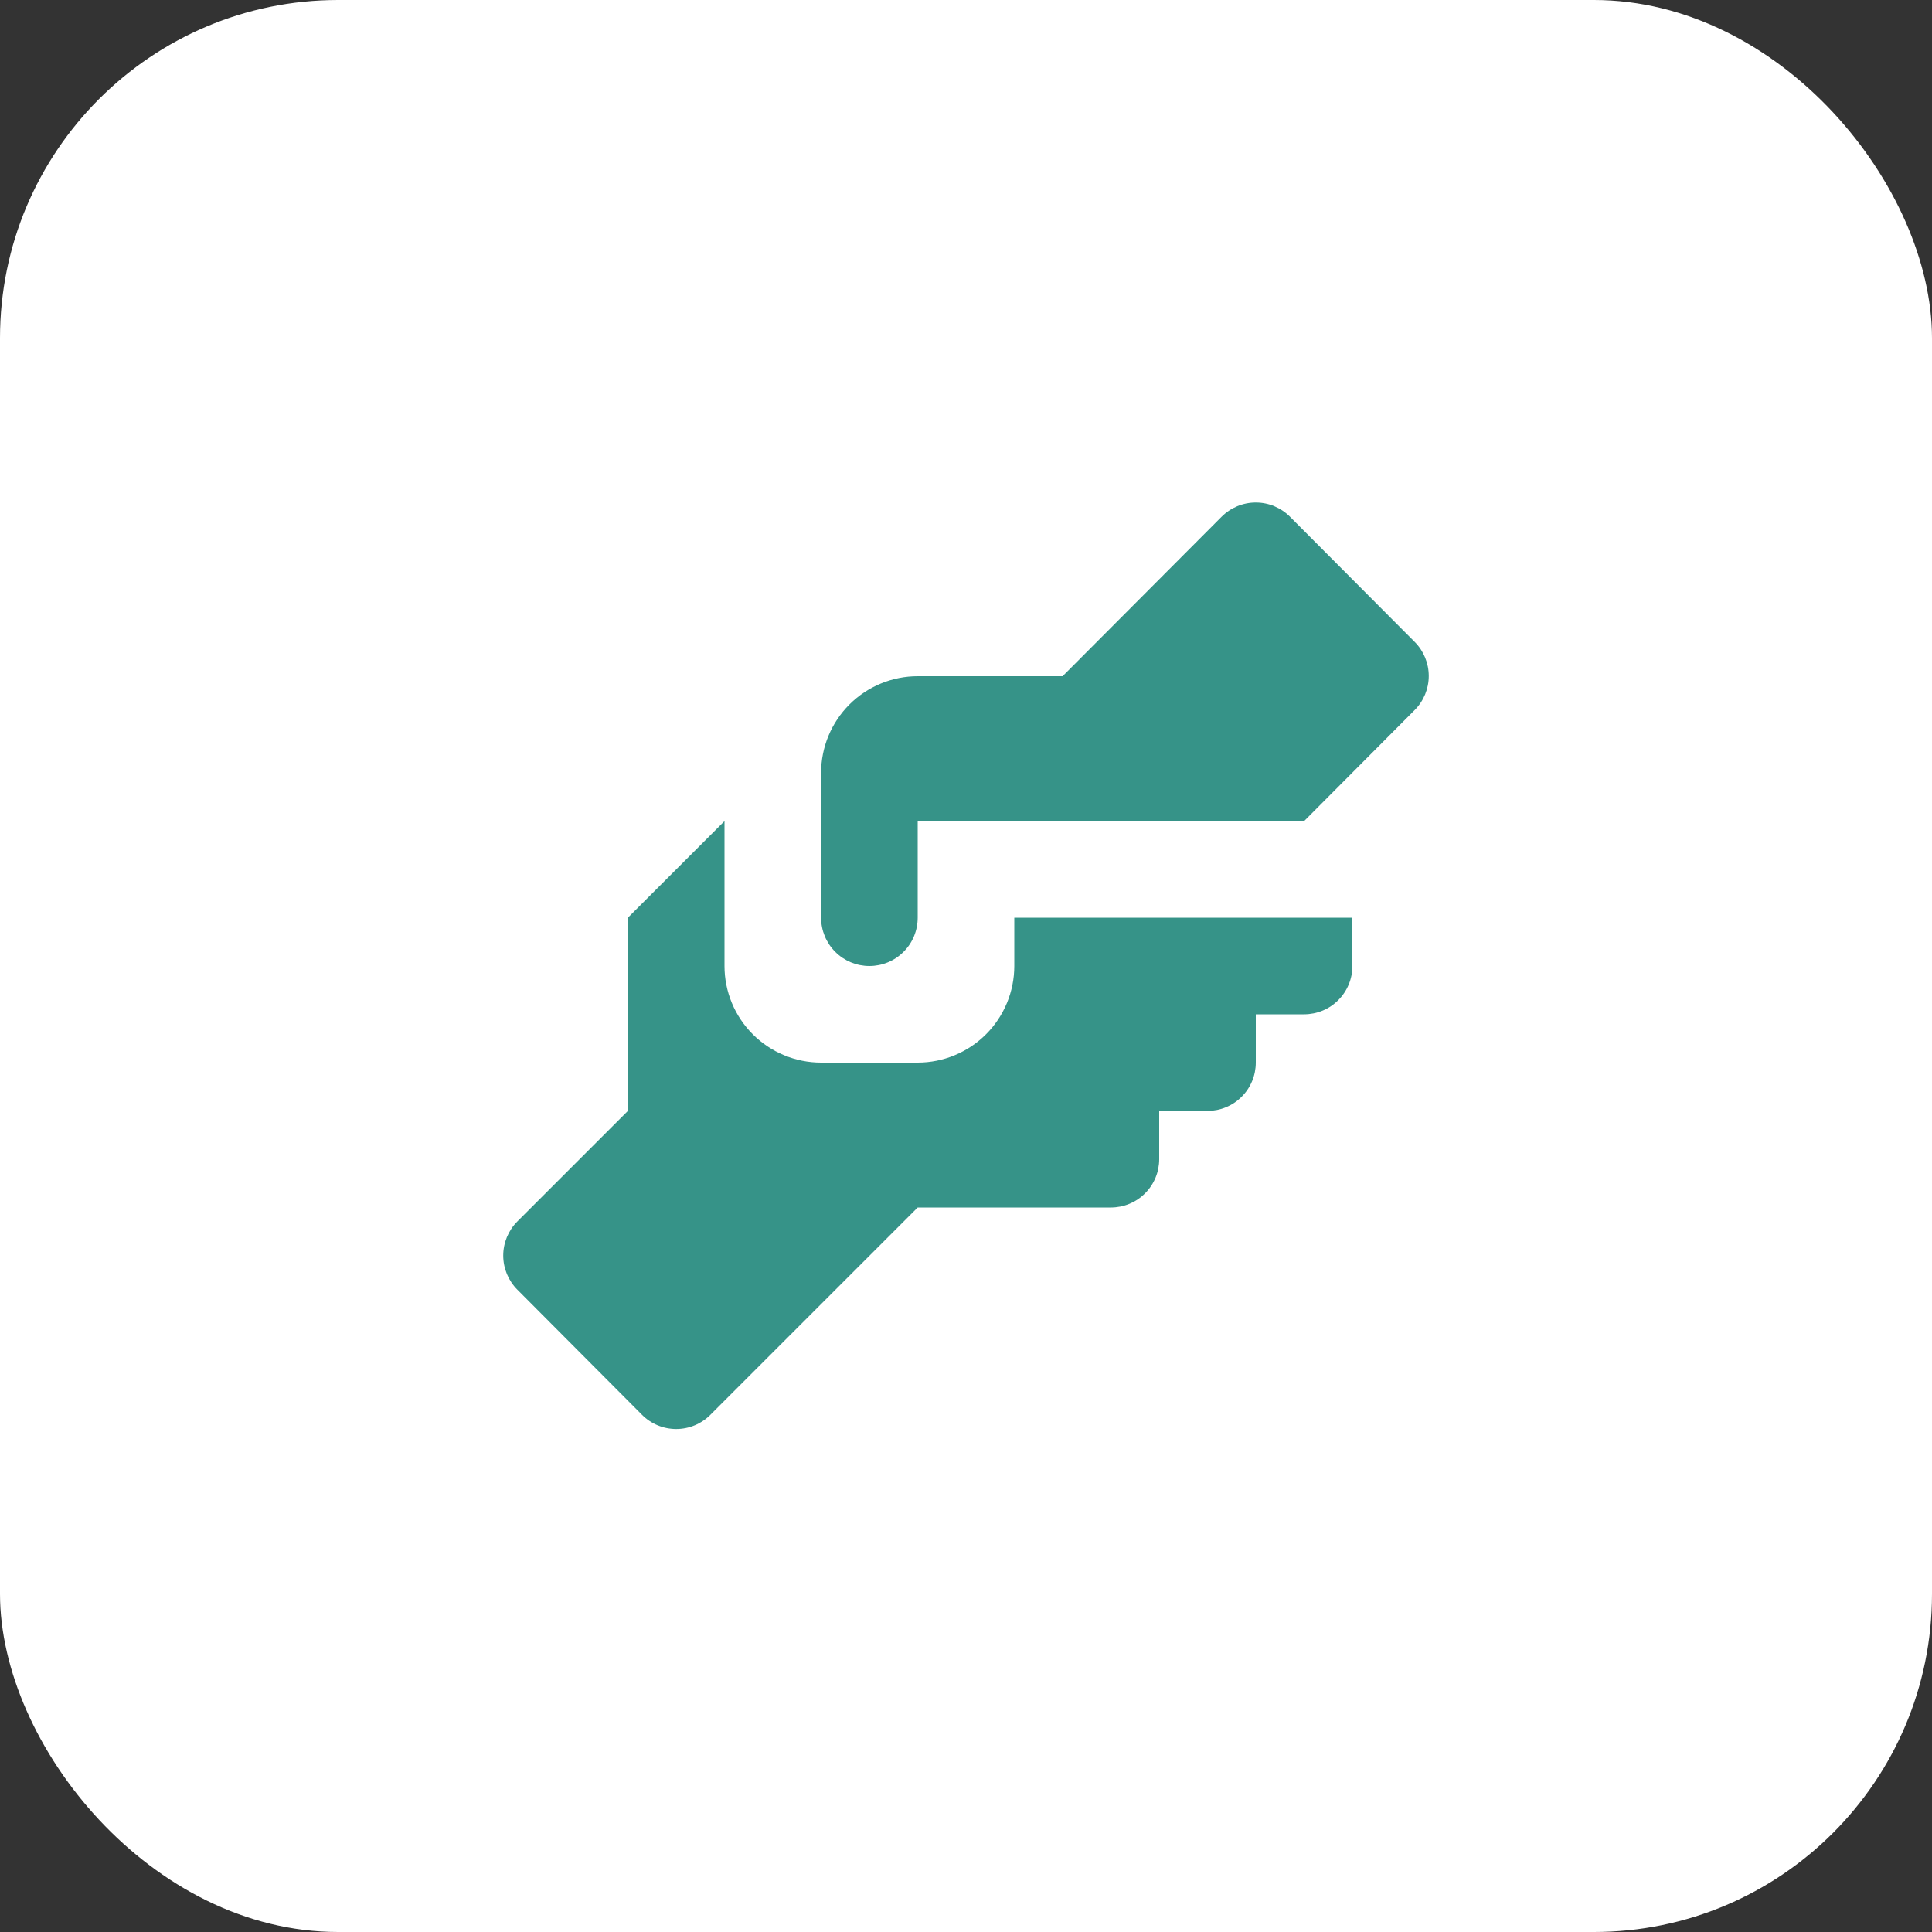
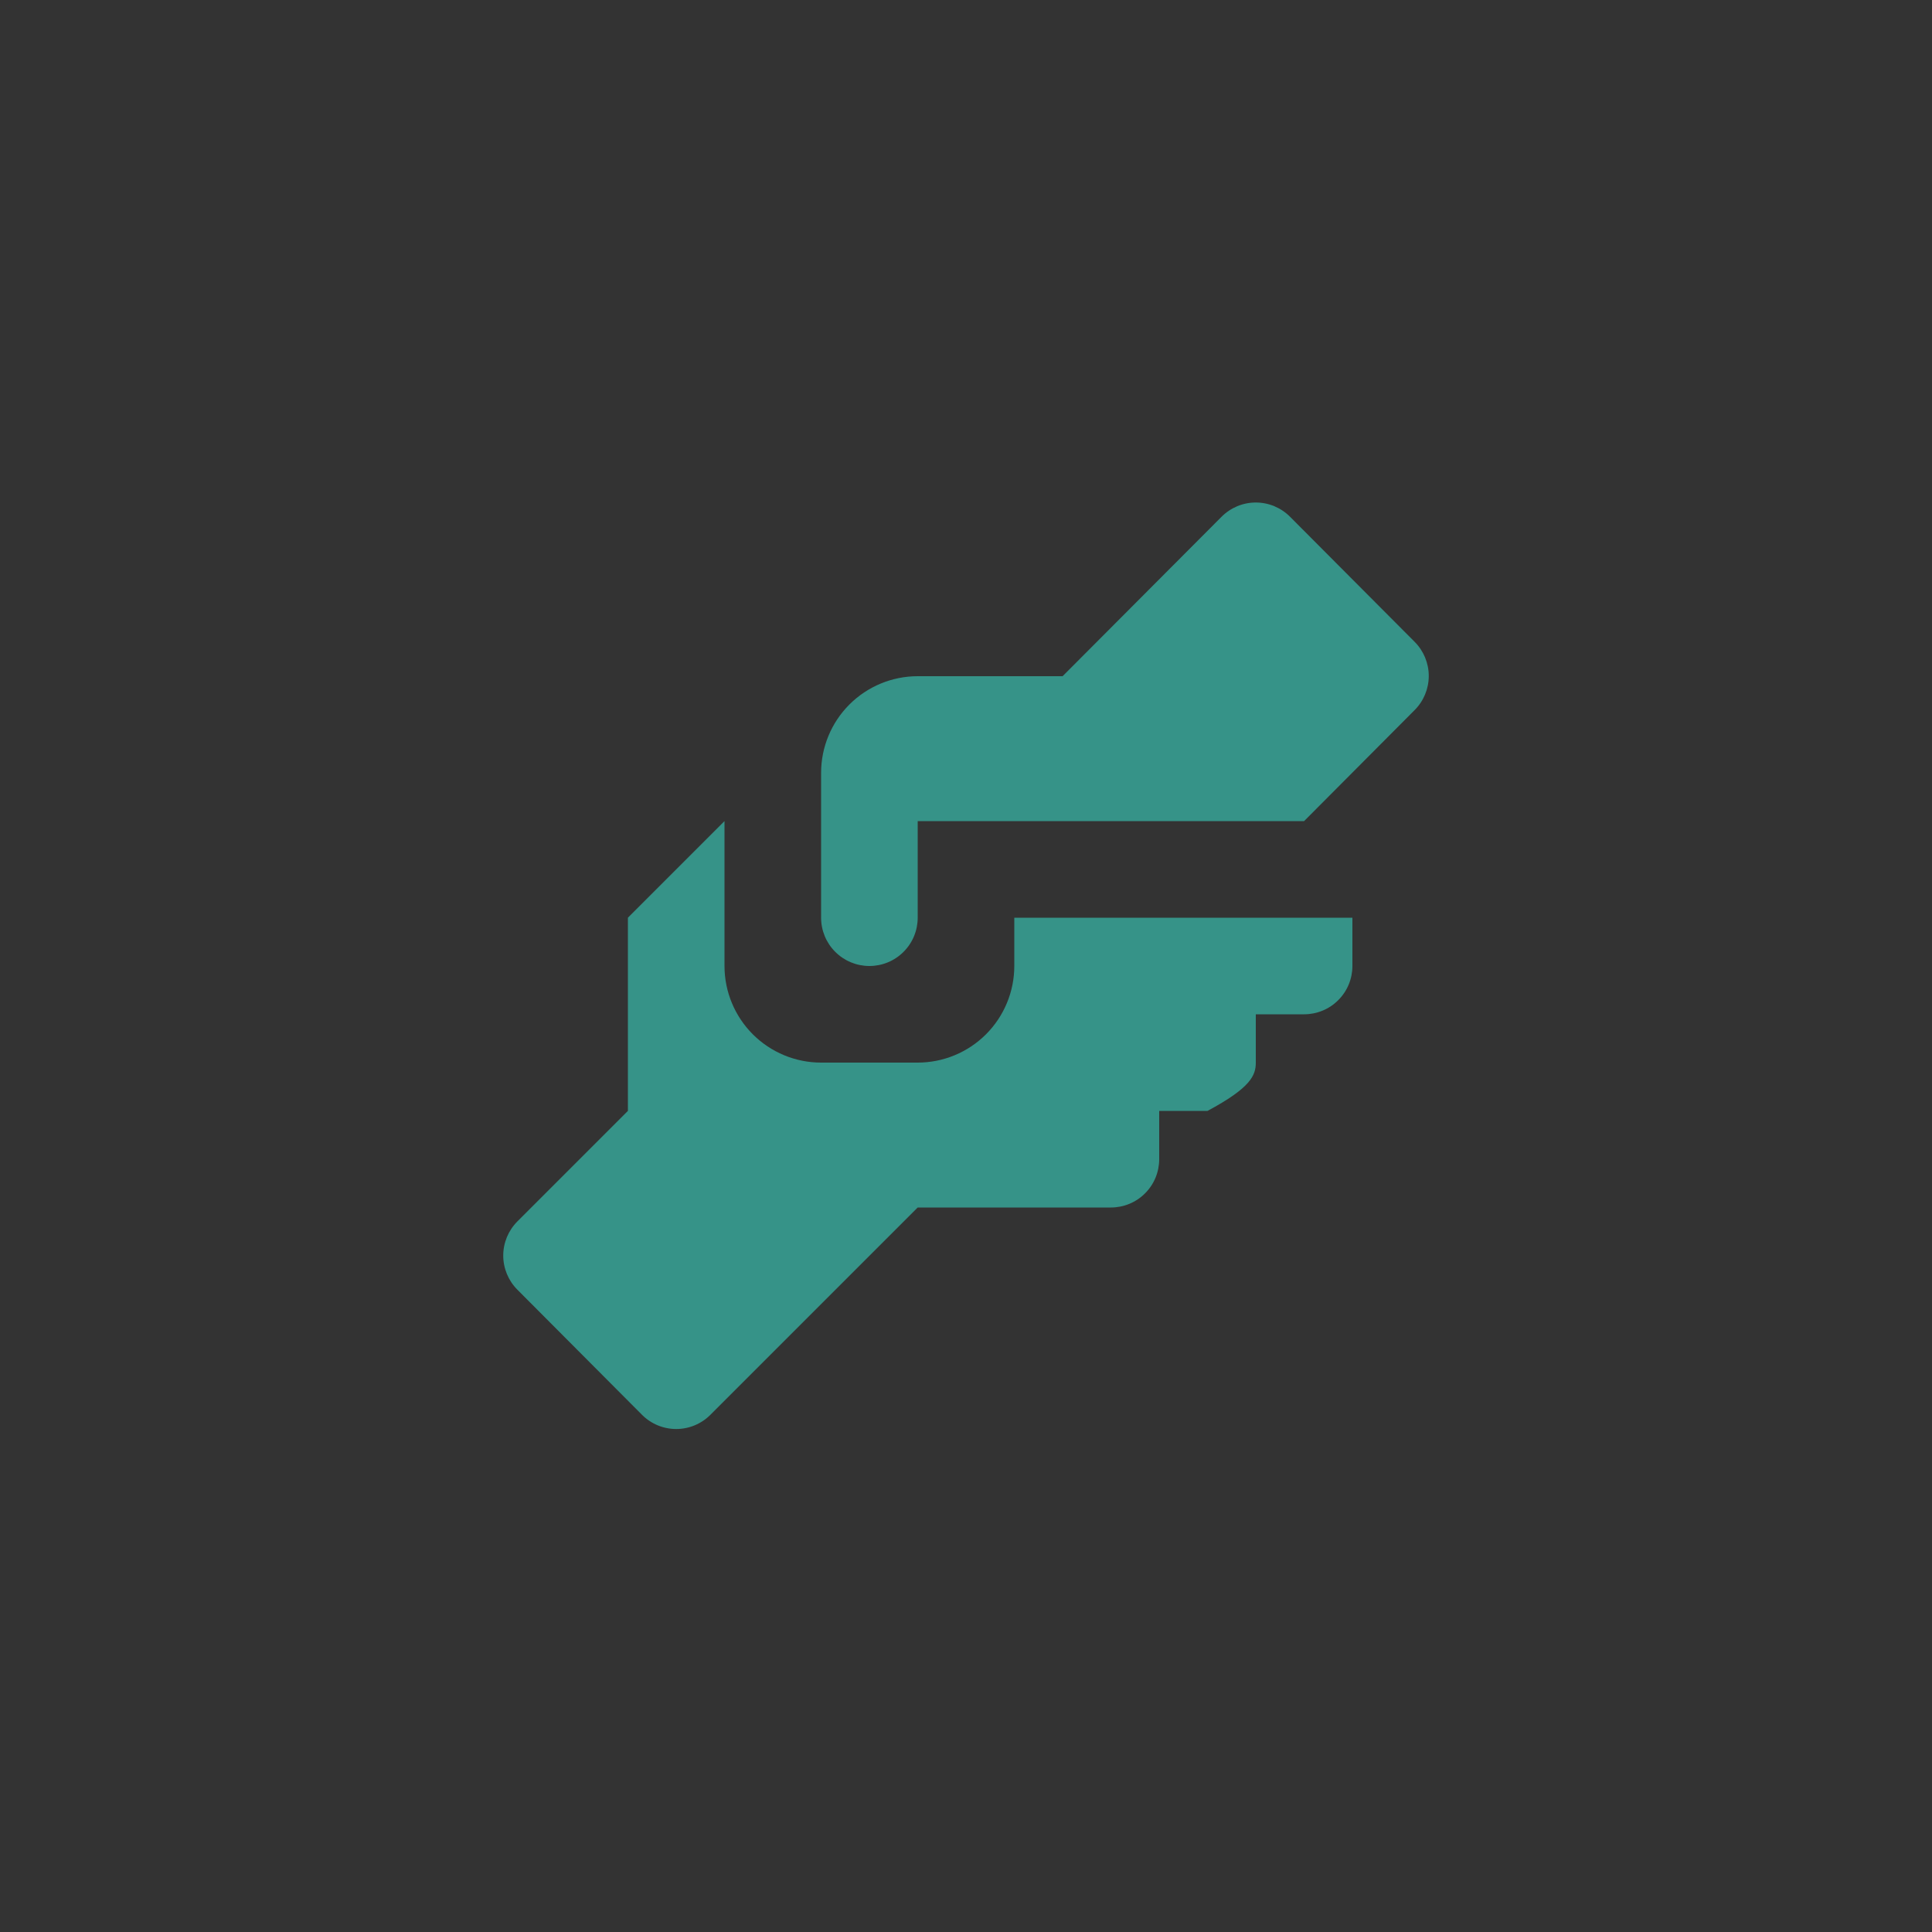
<svg xmlns="http://www.w3.org/2000/svg" width="40" height="40" viewBox="0 0 40 40" fill="none">
  <rect x="0" y="0" width="40" height="40" fill="#333333" stroke="none" />
-   <rect width="40" height="40" rx="7" fill="white" />
-   <path d="M19 14H22L25.29 10.7C25.383 10.606 25.494 10.532 25.615 10.481C25.737 10.43 25.868 10.404 26 10.404C26.132 10.404 26.263 10.43 26.385 10.481C26.506 10.532 26.617 10.606 26.71 10.7L29.29 13.29C29.476 13.477 29.581 13.731 29.581 13.995C29.581 14.259 29.476 14.513 29.29 14.7L27 17H19V19C19 19.265 18.895 19.52 18.707 19.707C18.52 19.895 18.265 20 18 20C17.735 20 17.48 19.895 17.293 19.707C17.105 19.52 17 19.265 17 19V16C17 15.47 17.211 14.961 17.586 14.586C17.961 14.211 18.47 14 19 14ZM13 19V23L10.71 25.29C10.524 25.477 10.419 25.731 10.419 25.995C10.419 26.259 10.524 26.513 10.71 26.7L13.29 29.29C13.383 29.384 13.493 29.458 13.615 29.509C13.737 29.56 13.868 29.586 14 29.586C14.132 29.586 14.263 29.56 14.385 29.509C14.506 29.458 14.617 29.384 14.71 29.29L19 25H23C23.265 25 23.52 24.895 23.707 24.707C23.895 24.52 24 24.265 24 24V23H25C25.265 23 25.52 22.895 25.707 22.707C25.895 22.52 26 22.265 26 22V21H27C27.265 21 27.52 20.895 27.707 20.707C27.895 20.52 28 20.265 28 20V19H21V20C21 20.53 20.789 21.039 20.414 21.414C20.039 21.789 19.53 22 19 22H17C16.47 22 15.961 21.789 15.586 21.414C15.211 21.039 15 20.53 15 20V17L13 19Z" fill="#369388" />
+   <path d="M19 14H22L25.29 10.7C25.383 10.606 25.494 10.532 25.615 10.481C25.737 10.43 25.868 10.404 26 10.404C26.132 10.404 26.263 10.43 26.385 10.481C26.506 10.532 26.617 10.606 26.71 10.7L29.29 13.29C29.476 13.477 29.581 13.731 29.581 13.995C29.581 14.259 29.476 14.513 29.29 14.7L27 17H19V19C19 19.265 18.895 19.52 18.707 19.707C18.52 19.895 18.265 20 18 20C17.735 20 17.48 19.895 17.293 19.707C17.105 19.52 17 19.265 17 19V16C17 15.47 17.211 14.961 17.586 14.586C17.961 14.211 18.47 14 19 14ZM13 19V23L10.71 25.29C10.524 25.477 10.419 25.731 10.419 25.995C10.419 26.259 10.524 26.513 10.71 26.7L13.29 29.29C13.383 29.384 13.493 29.458 13.615 29.509C13.737 29.56 13.868 29.586 14 29.586C14.132 29.586 14.263 29.56 14.385 29.509C14.506 29.458 14.617 29.384 14.71 29.29L19 25H23C23.265 25 23.52 24.895 23.707 24.707C23.895 24.52 24 24.265 24 24V23H25C25.895 22.52 26 22.265 26 22V21H27C27.265 21 27.52 20.895 27.707 20.707C27.895 20.52 28 20.265 28 20V19H21V20C21 20.53 20.789 21.039 20.414 21.414C20.039 21.789 19.53 22 19 22H17C16.47 22 15.961 21.789 15.586 21.414C15.211 21.039 15 20.53 15 20V17L13 19Z" fill="#369388" />
</svg>